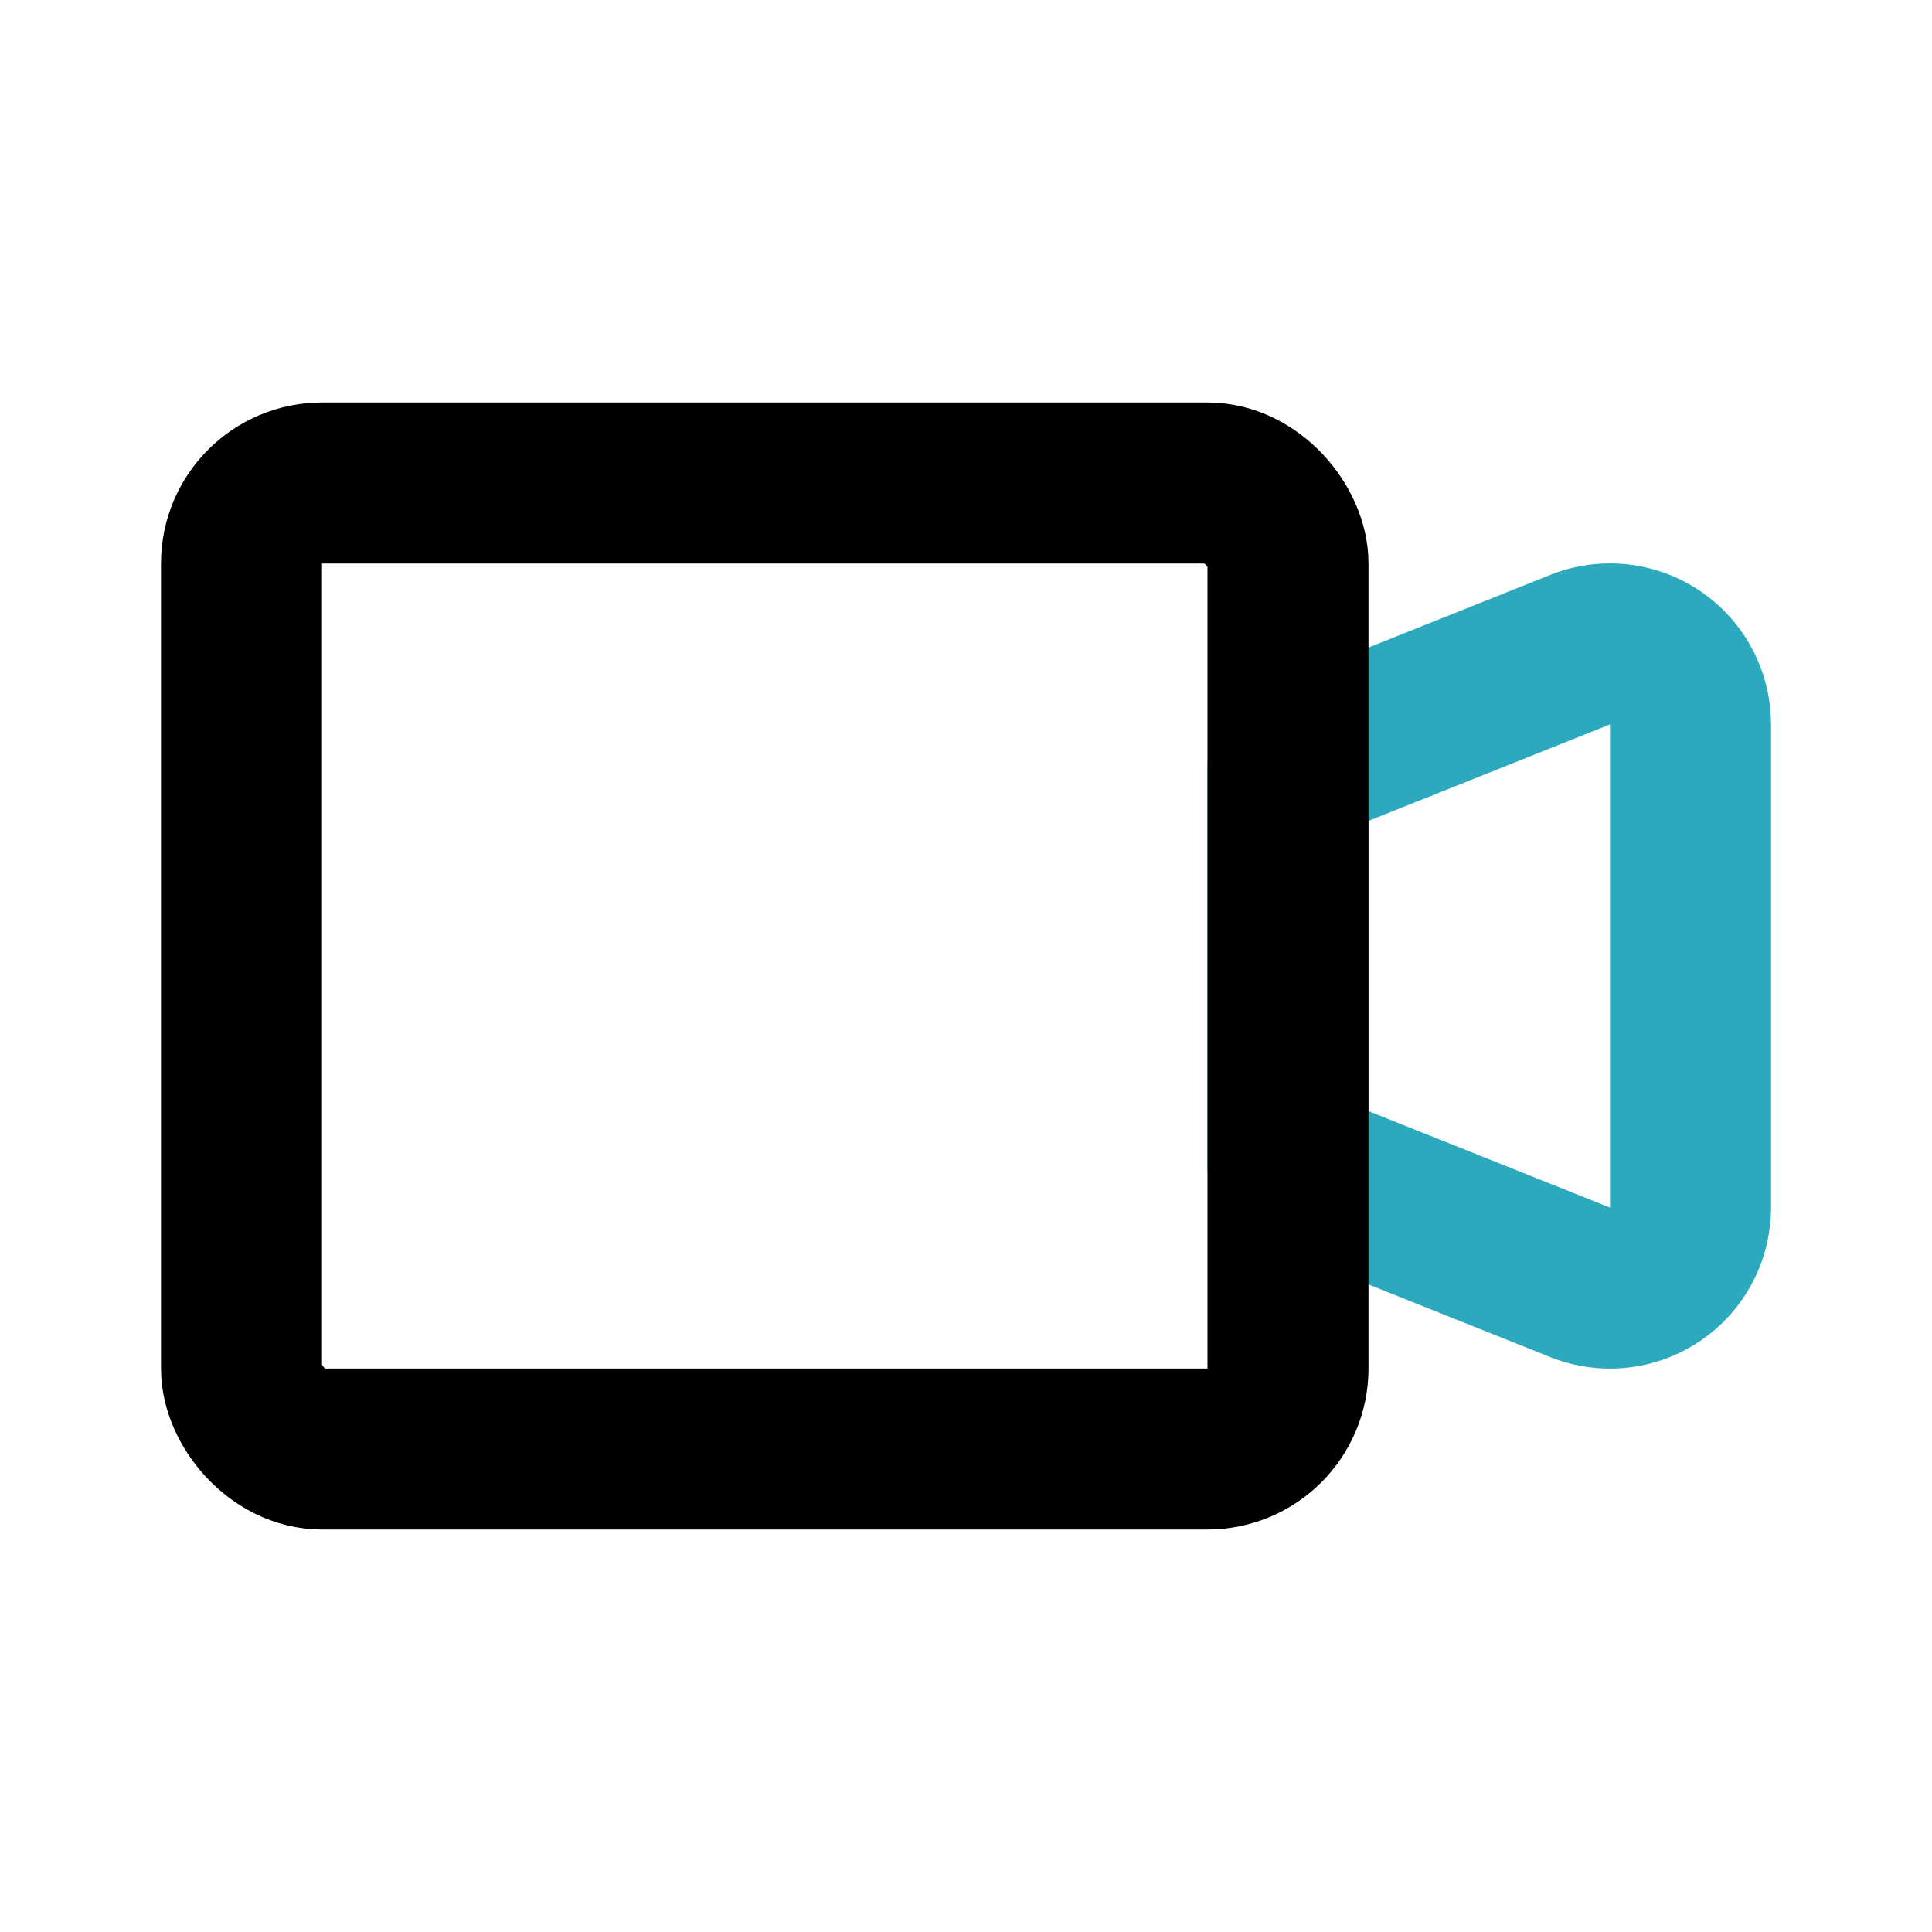
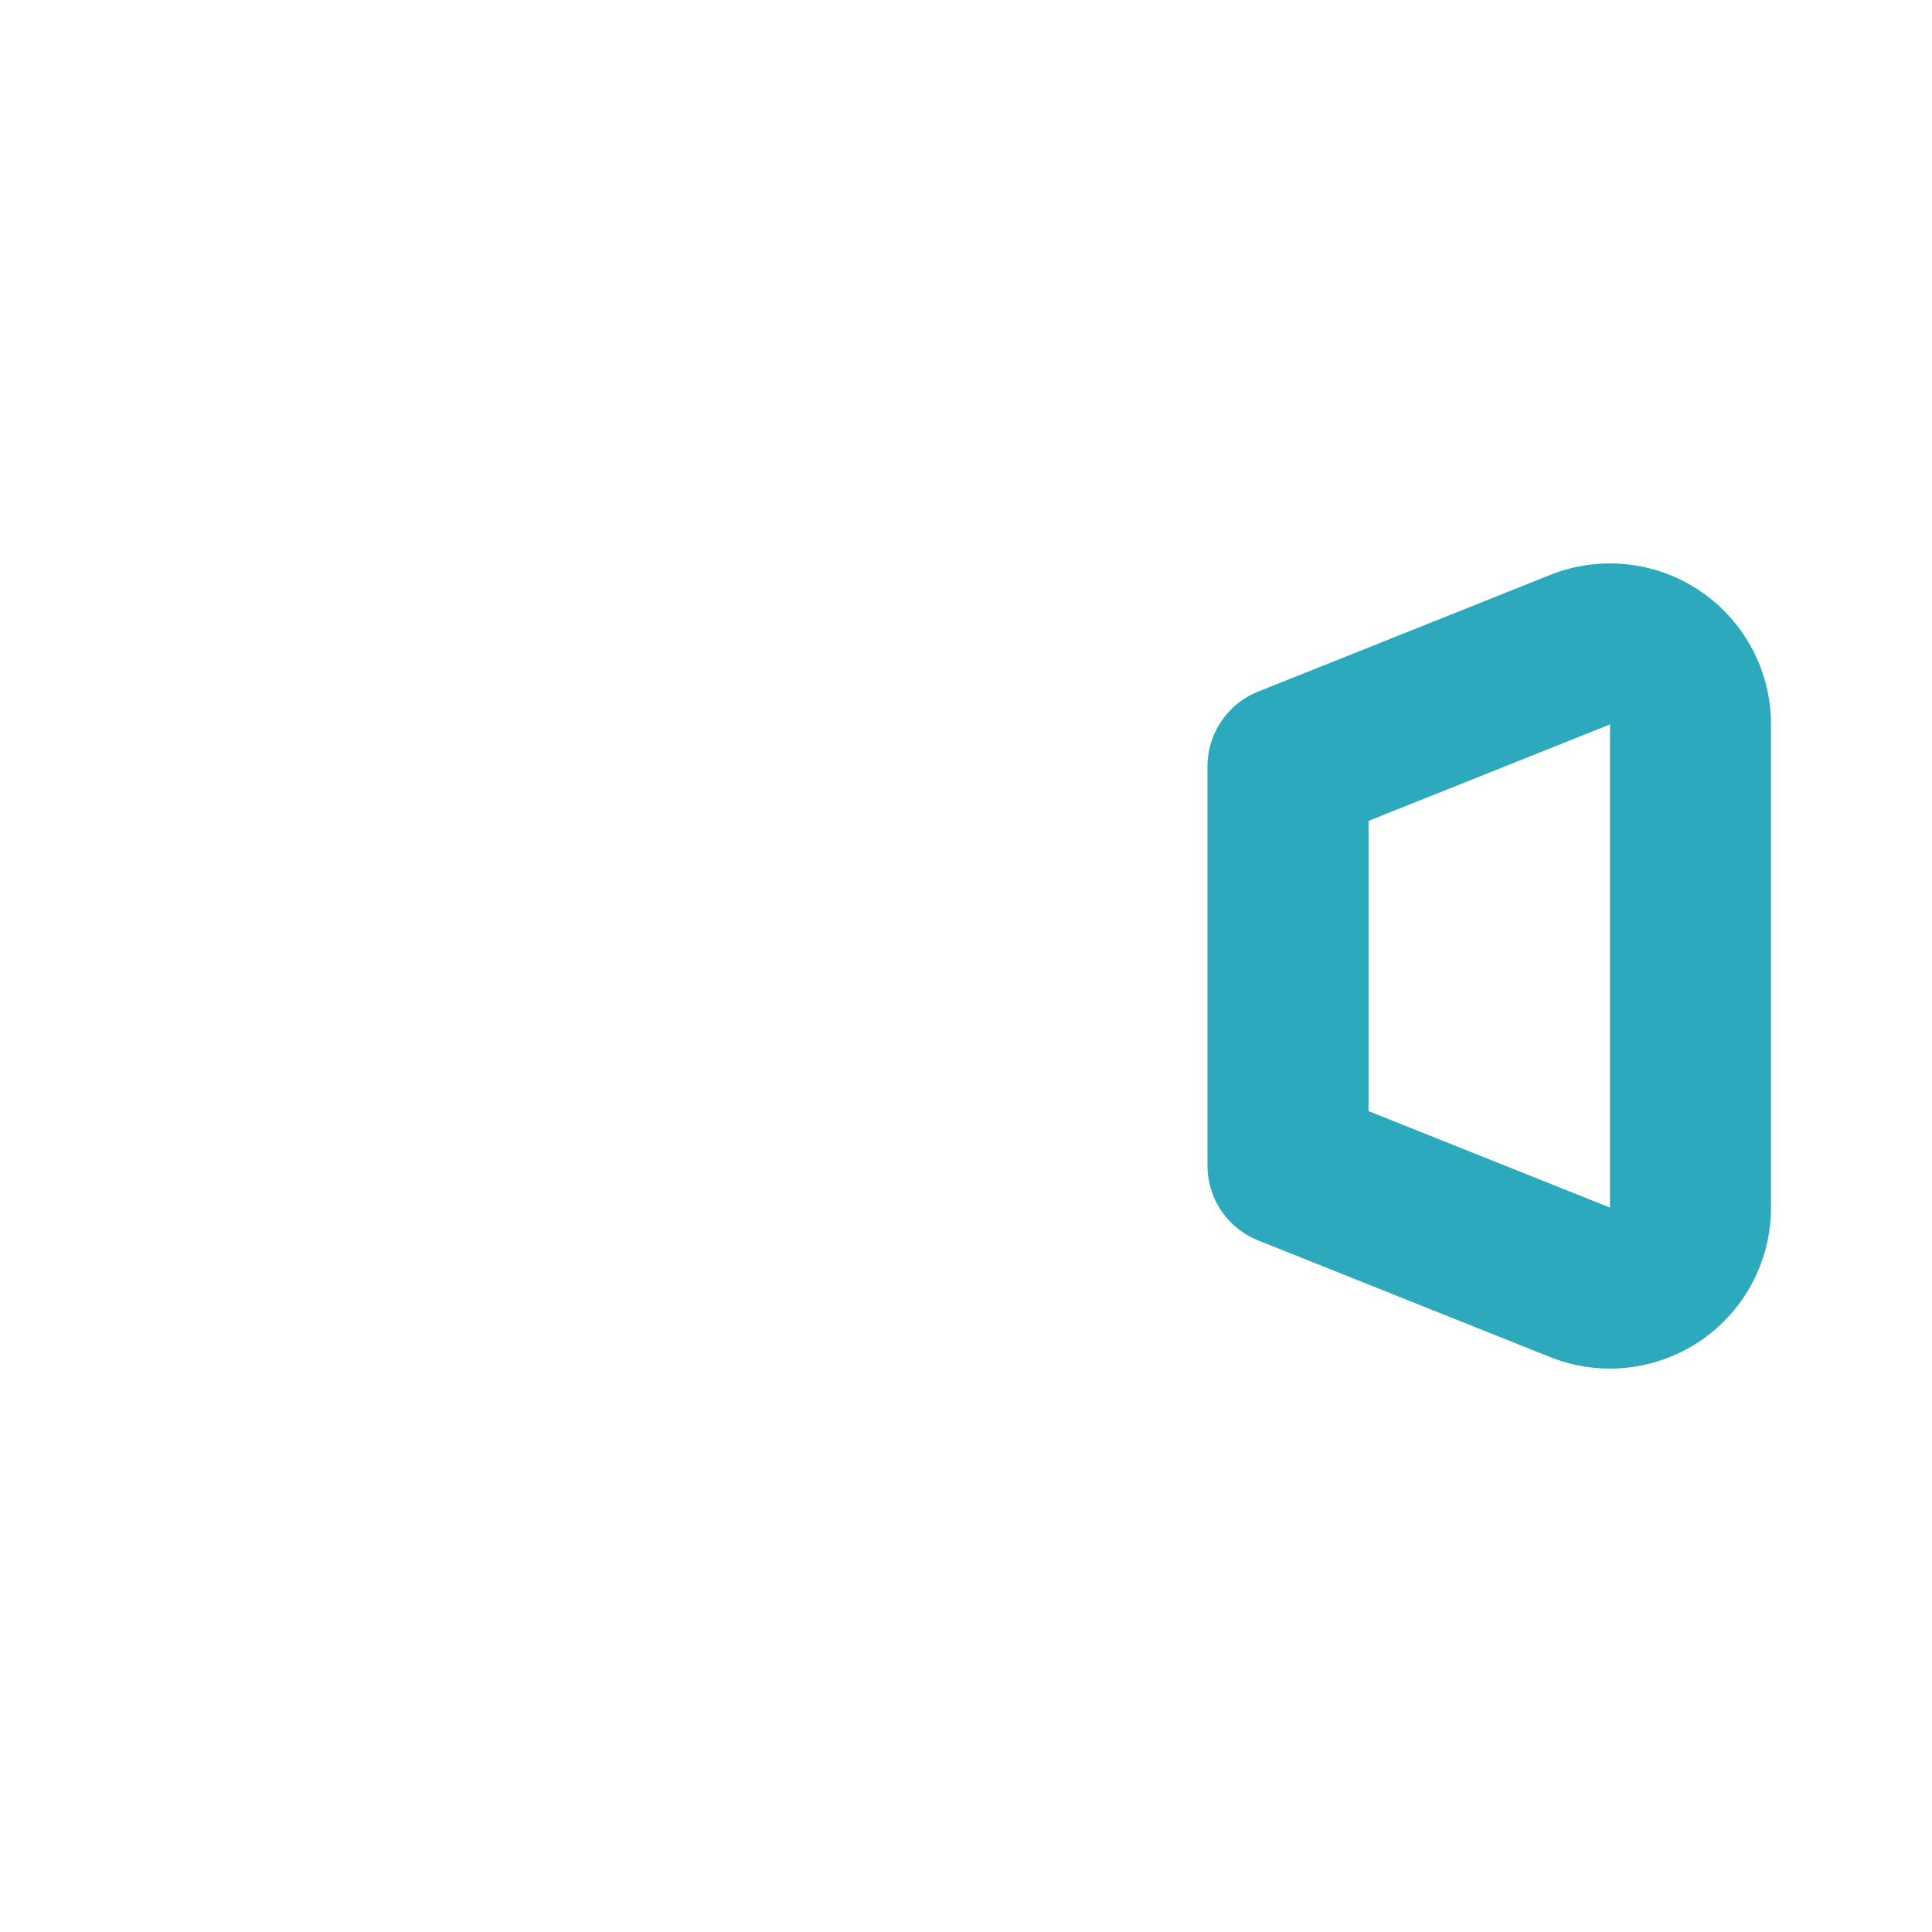
<svg xmlns="http://www.w3.org/2000/svg" fill="#000000" width="800px" height="800px" viewBox="0 0 24 24" id="facetime" data-name="Line Color" class="icon line-color">
  <path id="secondary" d="M16,14.48l3.63,1.45A1,1,0,0,0,21,15V9a1,1,0,0,0-1.37-.93L16,9.52Z" style="fill: none; stroke: rgb(44, 169, 188); stroke-linecap: round; stroke-linejoin: round; stroke-width: 2;" />
-   <rect id="primary" x="3" y="6" width="13" height="12" rx="1" style="fill: none; stroke: rgb(0, 0, 0); stroke-linecap: round; stroke-linejoin: round; stroke-width: 2;" />
</svg>